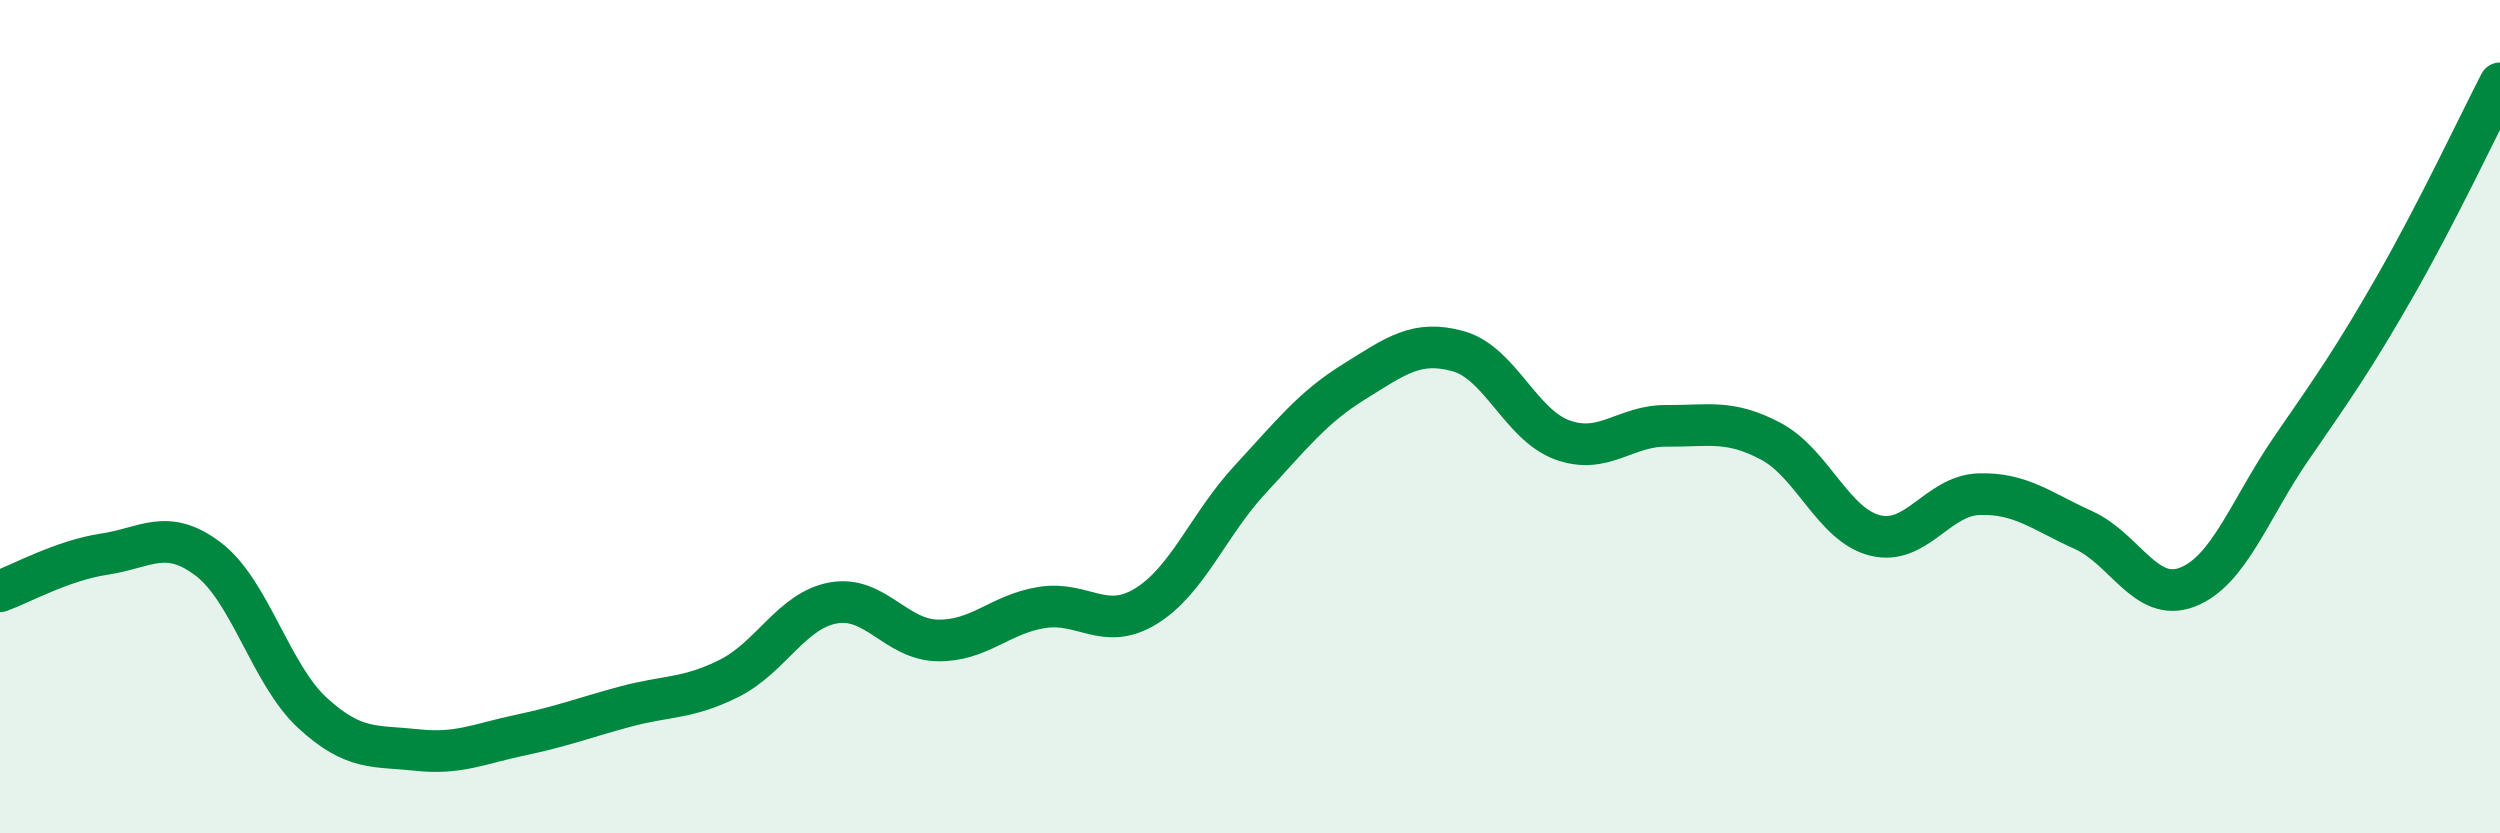
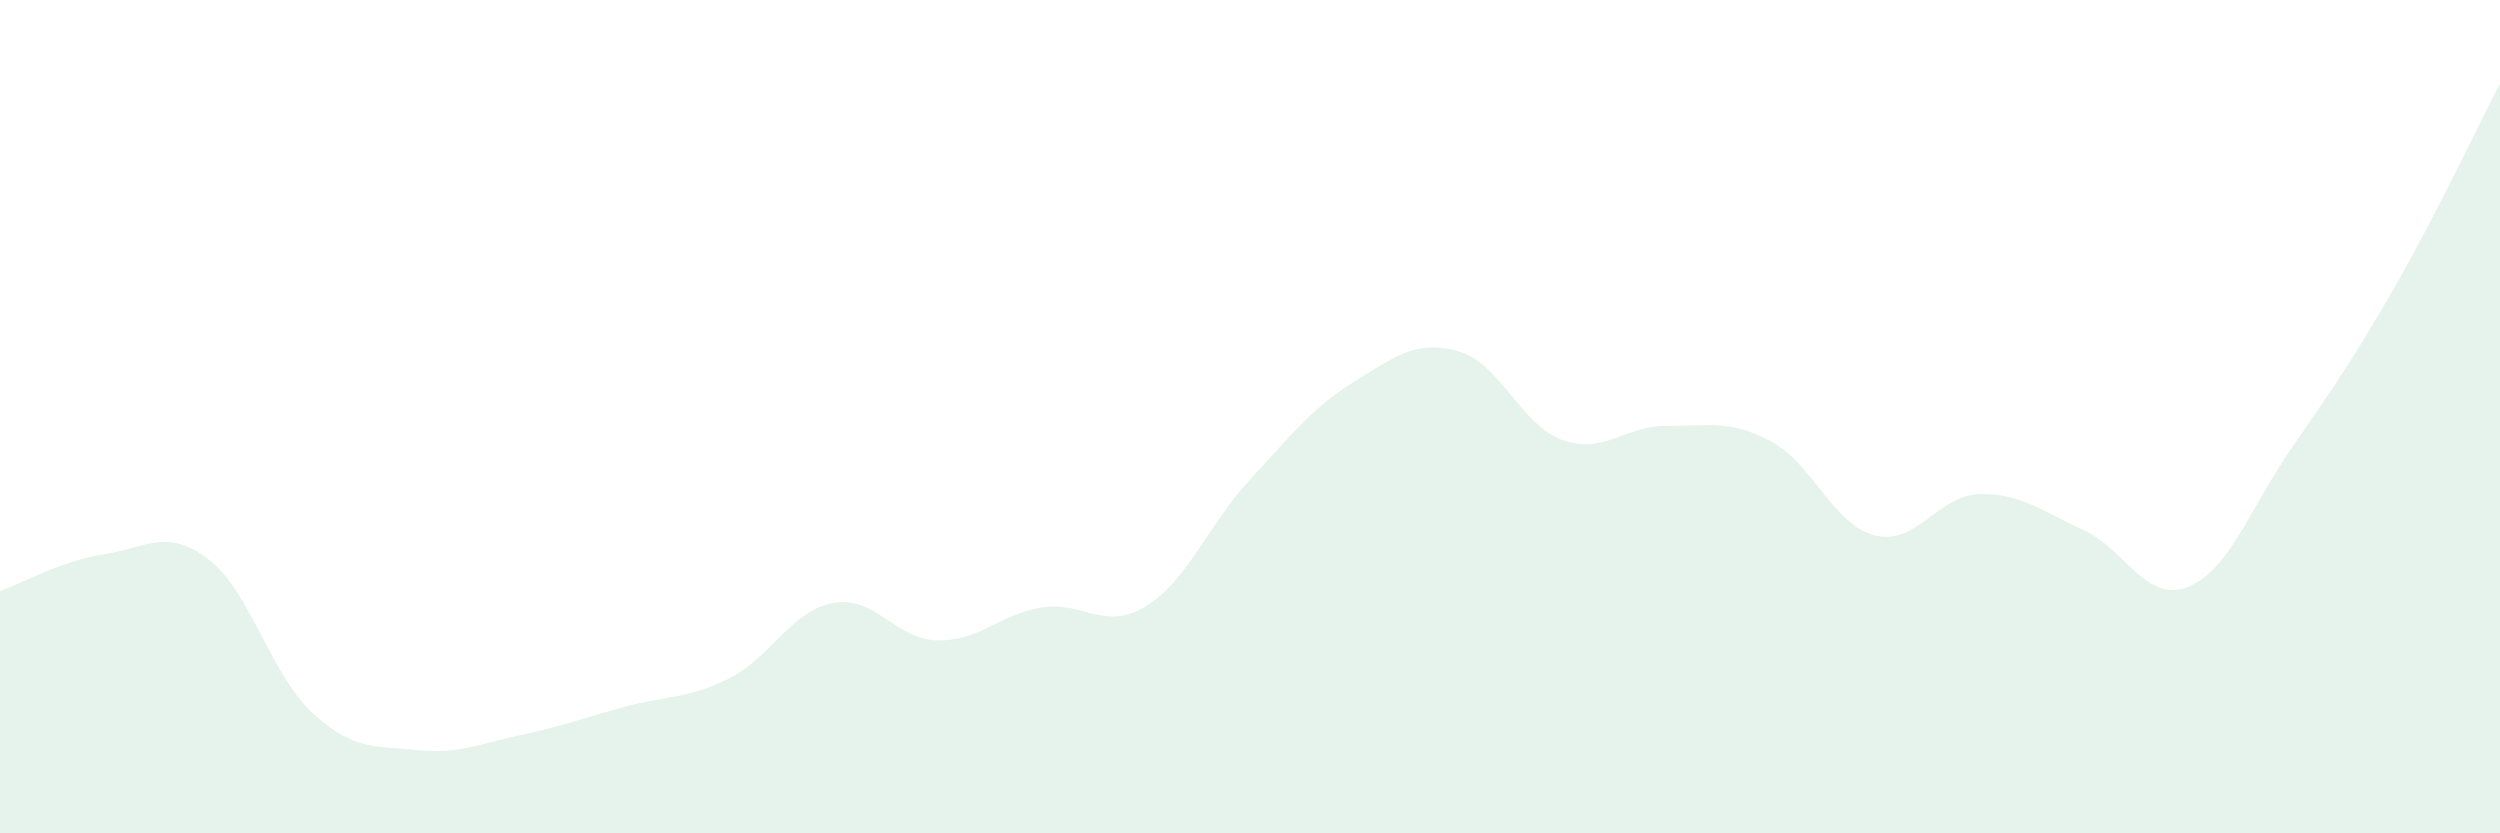
<svg xmlns="http://www.w3.org/2000/svg" width="60" height="20" viewBox="0 0 60 20">
  <path d="M 0,14.19 C 0.5,14.01 1.5,13.45 2.5,13.3 C 3.5,13.15 4,12.66 5,13.42 C 6,14.18 6.5,16.19 7.5,17.11 C 8.5,18.03 9,17.89 10,18 C 11,18.11 11.5,17.85 12.5,17.64 C 13.5,17.43 14,17.23 15,16.96 C 16,16.69 16.5,16.78 17.5,16.28 C 18.5,15.78 19,14.65 20,14.47 C 21,14.29 21.5,15.35 22.5,15.37 C 23.5,15.39 24,14.74 25,14.58 C 26,14.42 26.5,15.16 27.5,14.55 C 28.5,13.94 29,12.59 30,11.51 C 31,10.43 31.5,9.78 32.5,9.16 C 33.5,8.54 34,8.15 35,8.43 C 36,8.71 36.5,10.2 37.5,10.56 C 38.5,10.92 39,10.21 40,10.22 C 41,10.23 41.5,10.06 42.5,10.59 C 43.5,11.12 44,12.6 45,12.85 C 46,13.1 46.5,11.89 47.5,11.86 C 48.5,11.83 49,12.27 50,12.72 C 51,13.17 51.5,14.48 52.5,14.09 C 53.5,13.7 54,12.2 55,10.75 C 56,9.3 56.5,8.59 57.5,6.84 C 58.5,5.09 59.5,2.97 60,2L60 20L0 20Z" fill="#008740" opacity="0.1" stroke-linecap="round" stroke-linejoin="round" />
-   <path d="M 0,14.19 C 0.5,14.01 1.5,13.45 2.5,13.3 C 3.5,13.15 4,12.66 5,13.42 C 6,14.18 6.5,16.19 7.5,17.11 C 8.5,18.03 9,17.89 10,18 C 11,18.11 11.5,17.85 12.5,17.64 C 13.5,17.43 14,17.23 15,16.96 C 16,16.69 16.5,16.78 17.5,16.28 C 18.5,15.78 19,14.65 20,14.47 C 21,14.29 21.5,15.35 22.5,15.37 C 23.5,15.39 24,14.74 25,14.58 C 26,14.42 26.5,15.16 27.5,14.55 C 28.5,13.94 29,12.59 30,11.51 C 31,10.43 31.5,9.78 32.5,9.16 C 33.5,8.54 34,8.15 35,8.43 C 36,8.71 36.5,10.2 37.5,10.56 C 38.5,10.92 39,10.21 40,10.22 C 41,10.23 41.5,10.06 42.5,10.59 C 43.5,11.12 44,12.6 45,12.85 C 46,13.1 46.5,11.89 47.5,11.86 C 48.5,11.83 49,12.27 50,12.72 C 51,13.17 51.5,14.48 52.5,14.09 C 53.5,13.7 54,12.2 55,10.75 C 56,9.3 56.5,8.59 57.5,6.84 C 58.5,5.09 59.5,2.97 60,2" stroke="#008740" stroke-width="1" fill="none" stroke-linecap="round" stroke-linejoin="round" />
</svg>